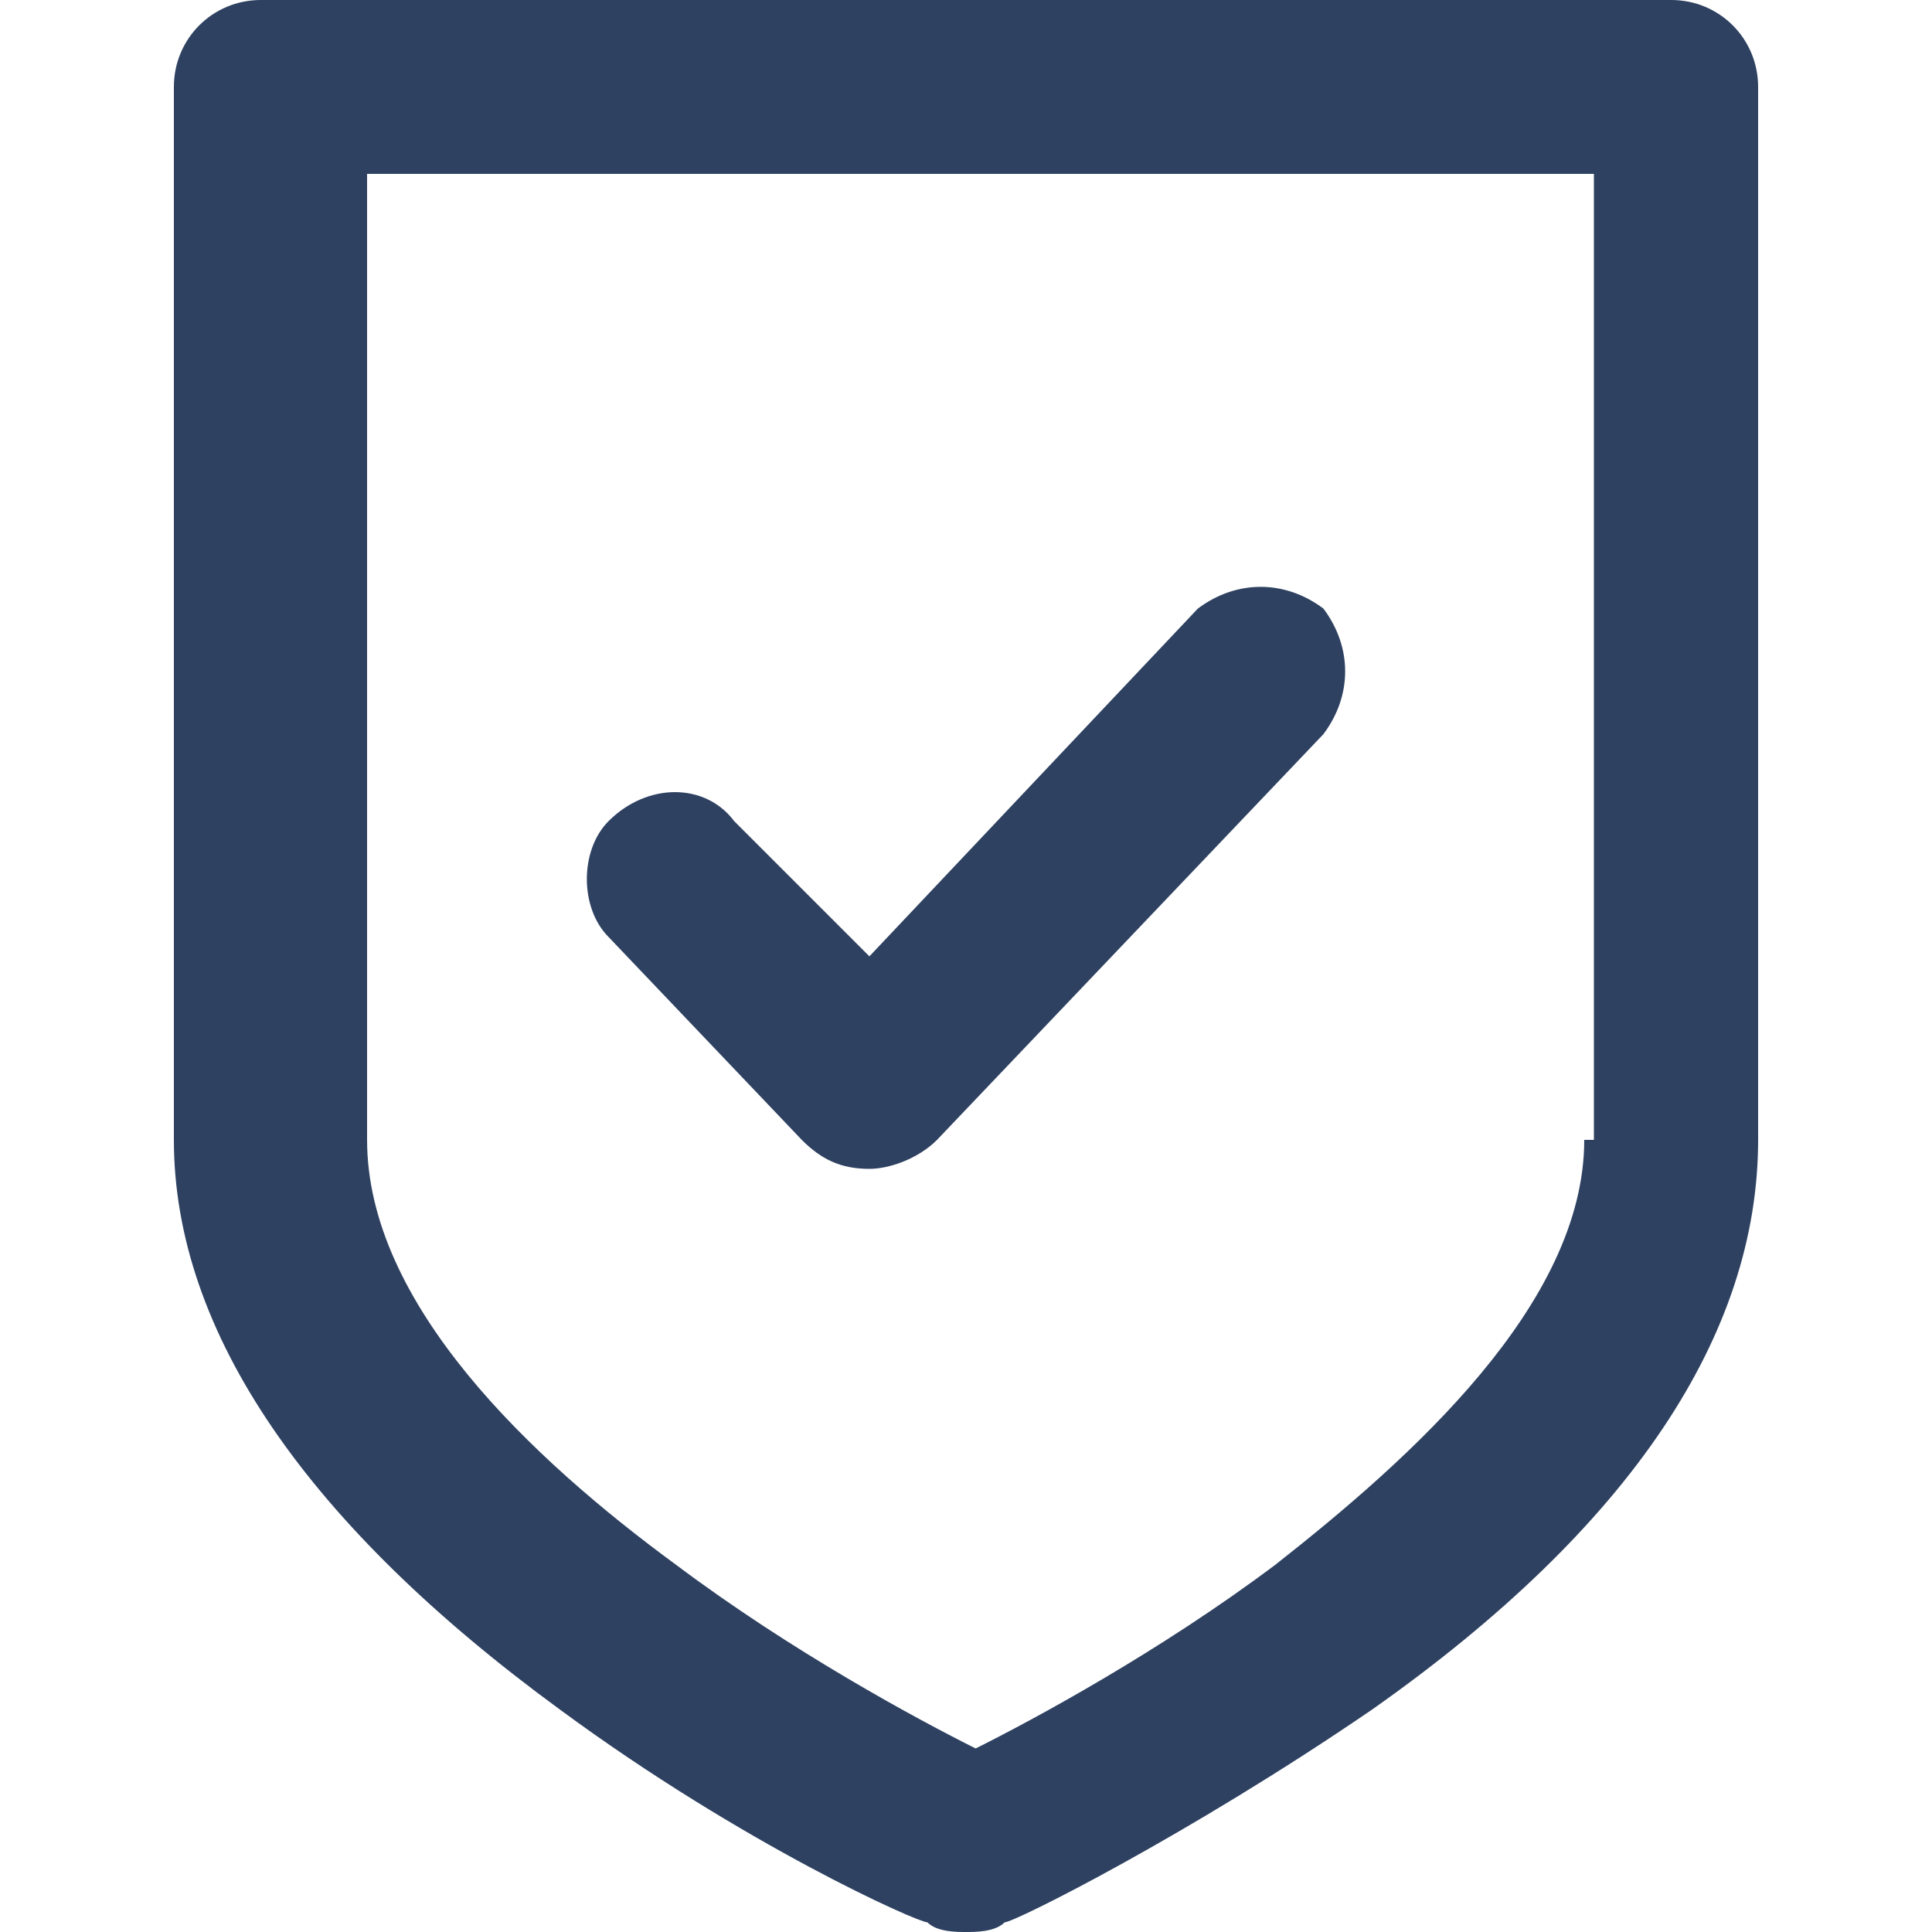
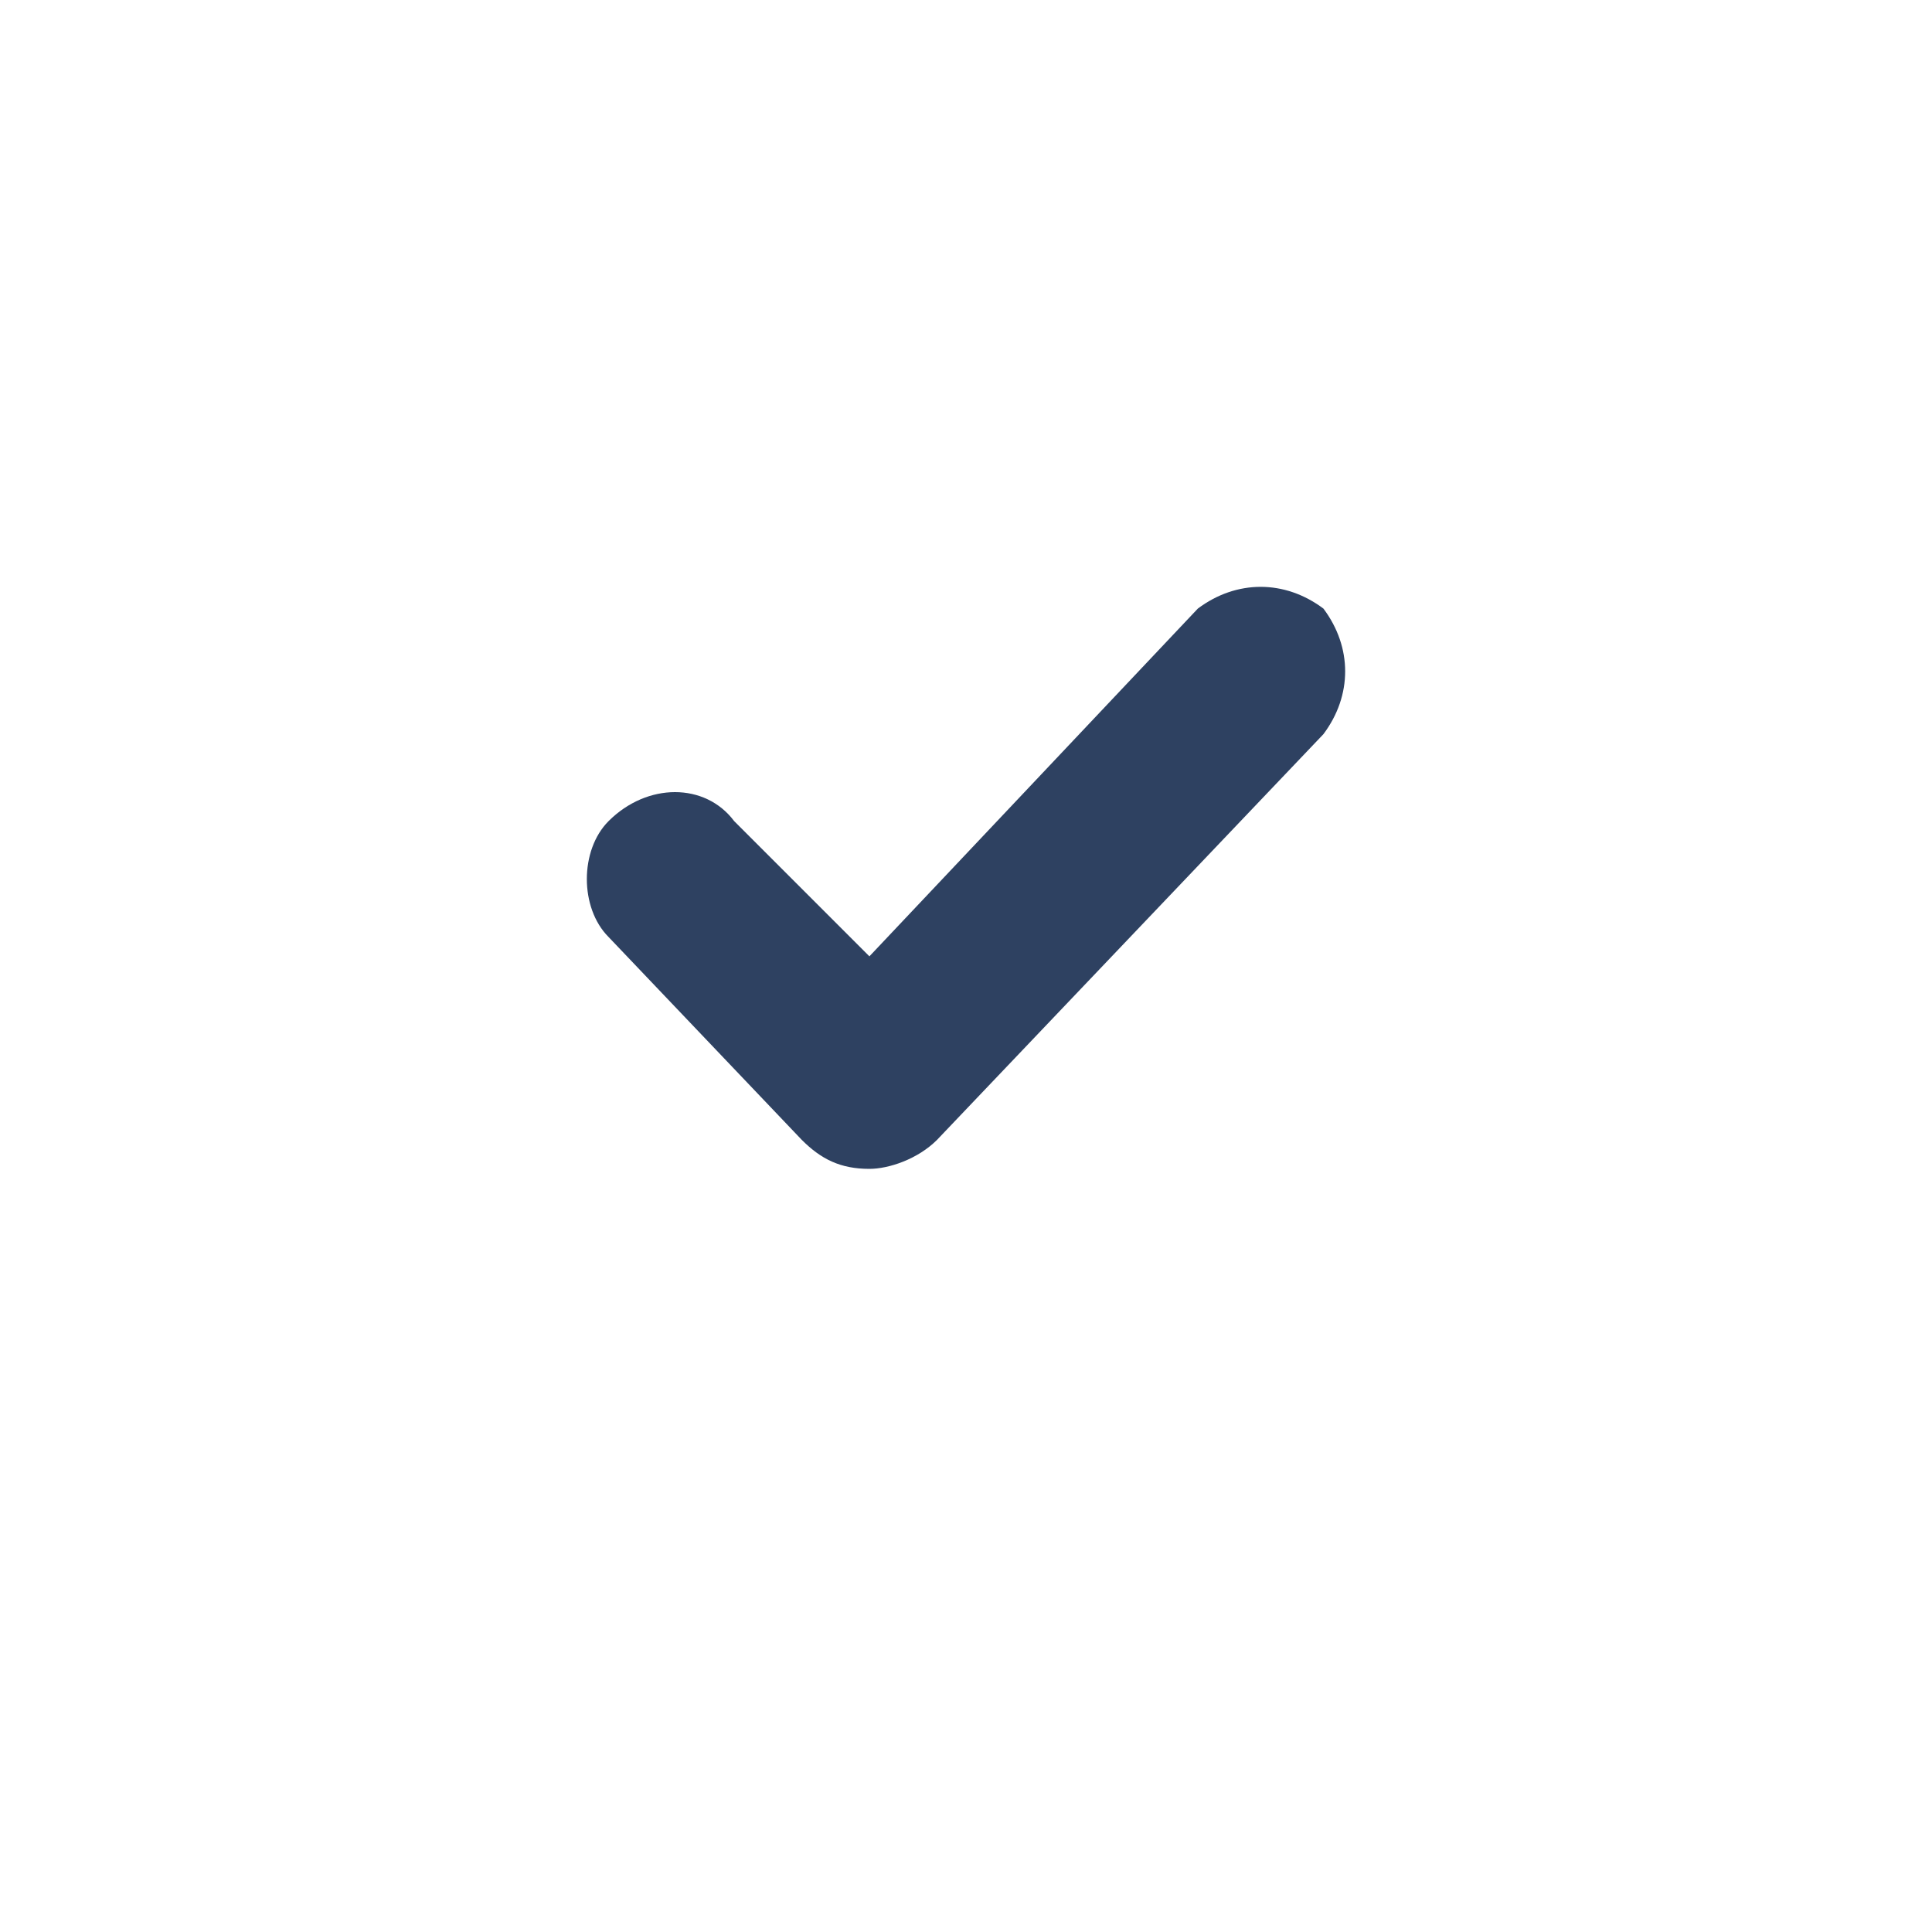
<svg xmlns="http://www.w3.org/2000/svg" version="1.1" id="Capa_1" x="0px" y="0px" viewBox="0 0 20 20" style="enable-background:new 0 0 20 20;" xml:space="preserve">
  <style type="text/css">
	.st0{fill:#2E4161;}
</style>
  <g>
-     <path class="st0" d="M17.3,0H2.7C2.2,0,1.8,0.4,1.8,0.9v10.9c0,2,1.4,4,4,5.9c1.9,1.4,3.7,2.2,3.8,2.2C9.7,20,9.9,20,10,20   c0.1,0,0.3,0,0.4-0.1c0.1,0,1.9-0.9,3.8-2.2c2.7-1.9,4-3.9,4-5.9V0.9C18.2,0.4,17.8,0,17.3,0z M16.4,11.8c0,1.7-1.8,3.3-3.2,4.4   c-1.2,0.9-2.5,1.6-3.1,1.9c-0.6-0.3-1.9-1-3.1-1.9c-1.5-1.1-3.2-2.7-3.2-4.4v-10h12.7V11.8z" />
    <path class="st0" d="M8.3,11.8C8.5,12,8.7,12.1,9,12.1c0.2,0,0.5-0.1,0.7-0.3l4-4.2c0.3-0.4,0.3-0.9,0-1.3c-0.4-0.3-0.9-0.3-1.3,0   L9,9.9L7.6,8.5c-0.3-0.4-0.9-0.4-1.3,0C6,8.8,6,9.4,6.3,9.7L8.3,11.8z" />
  </g>
</svg>